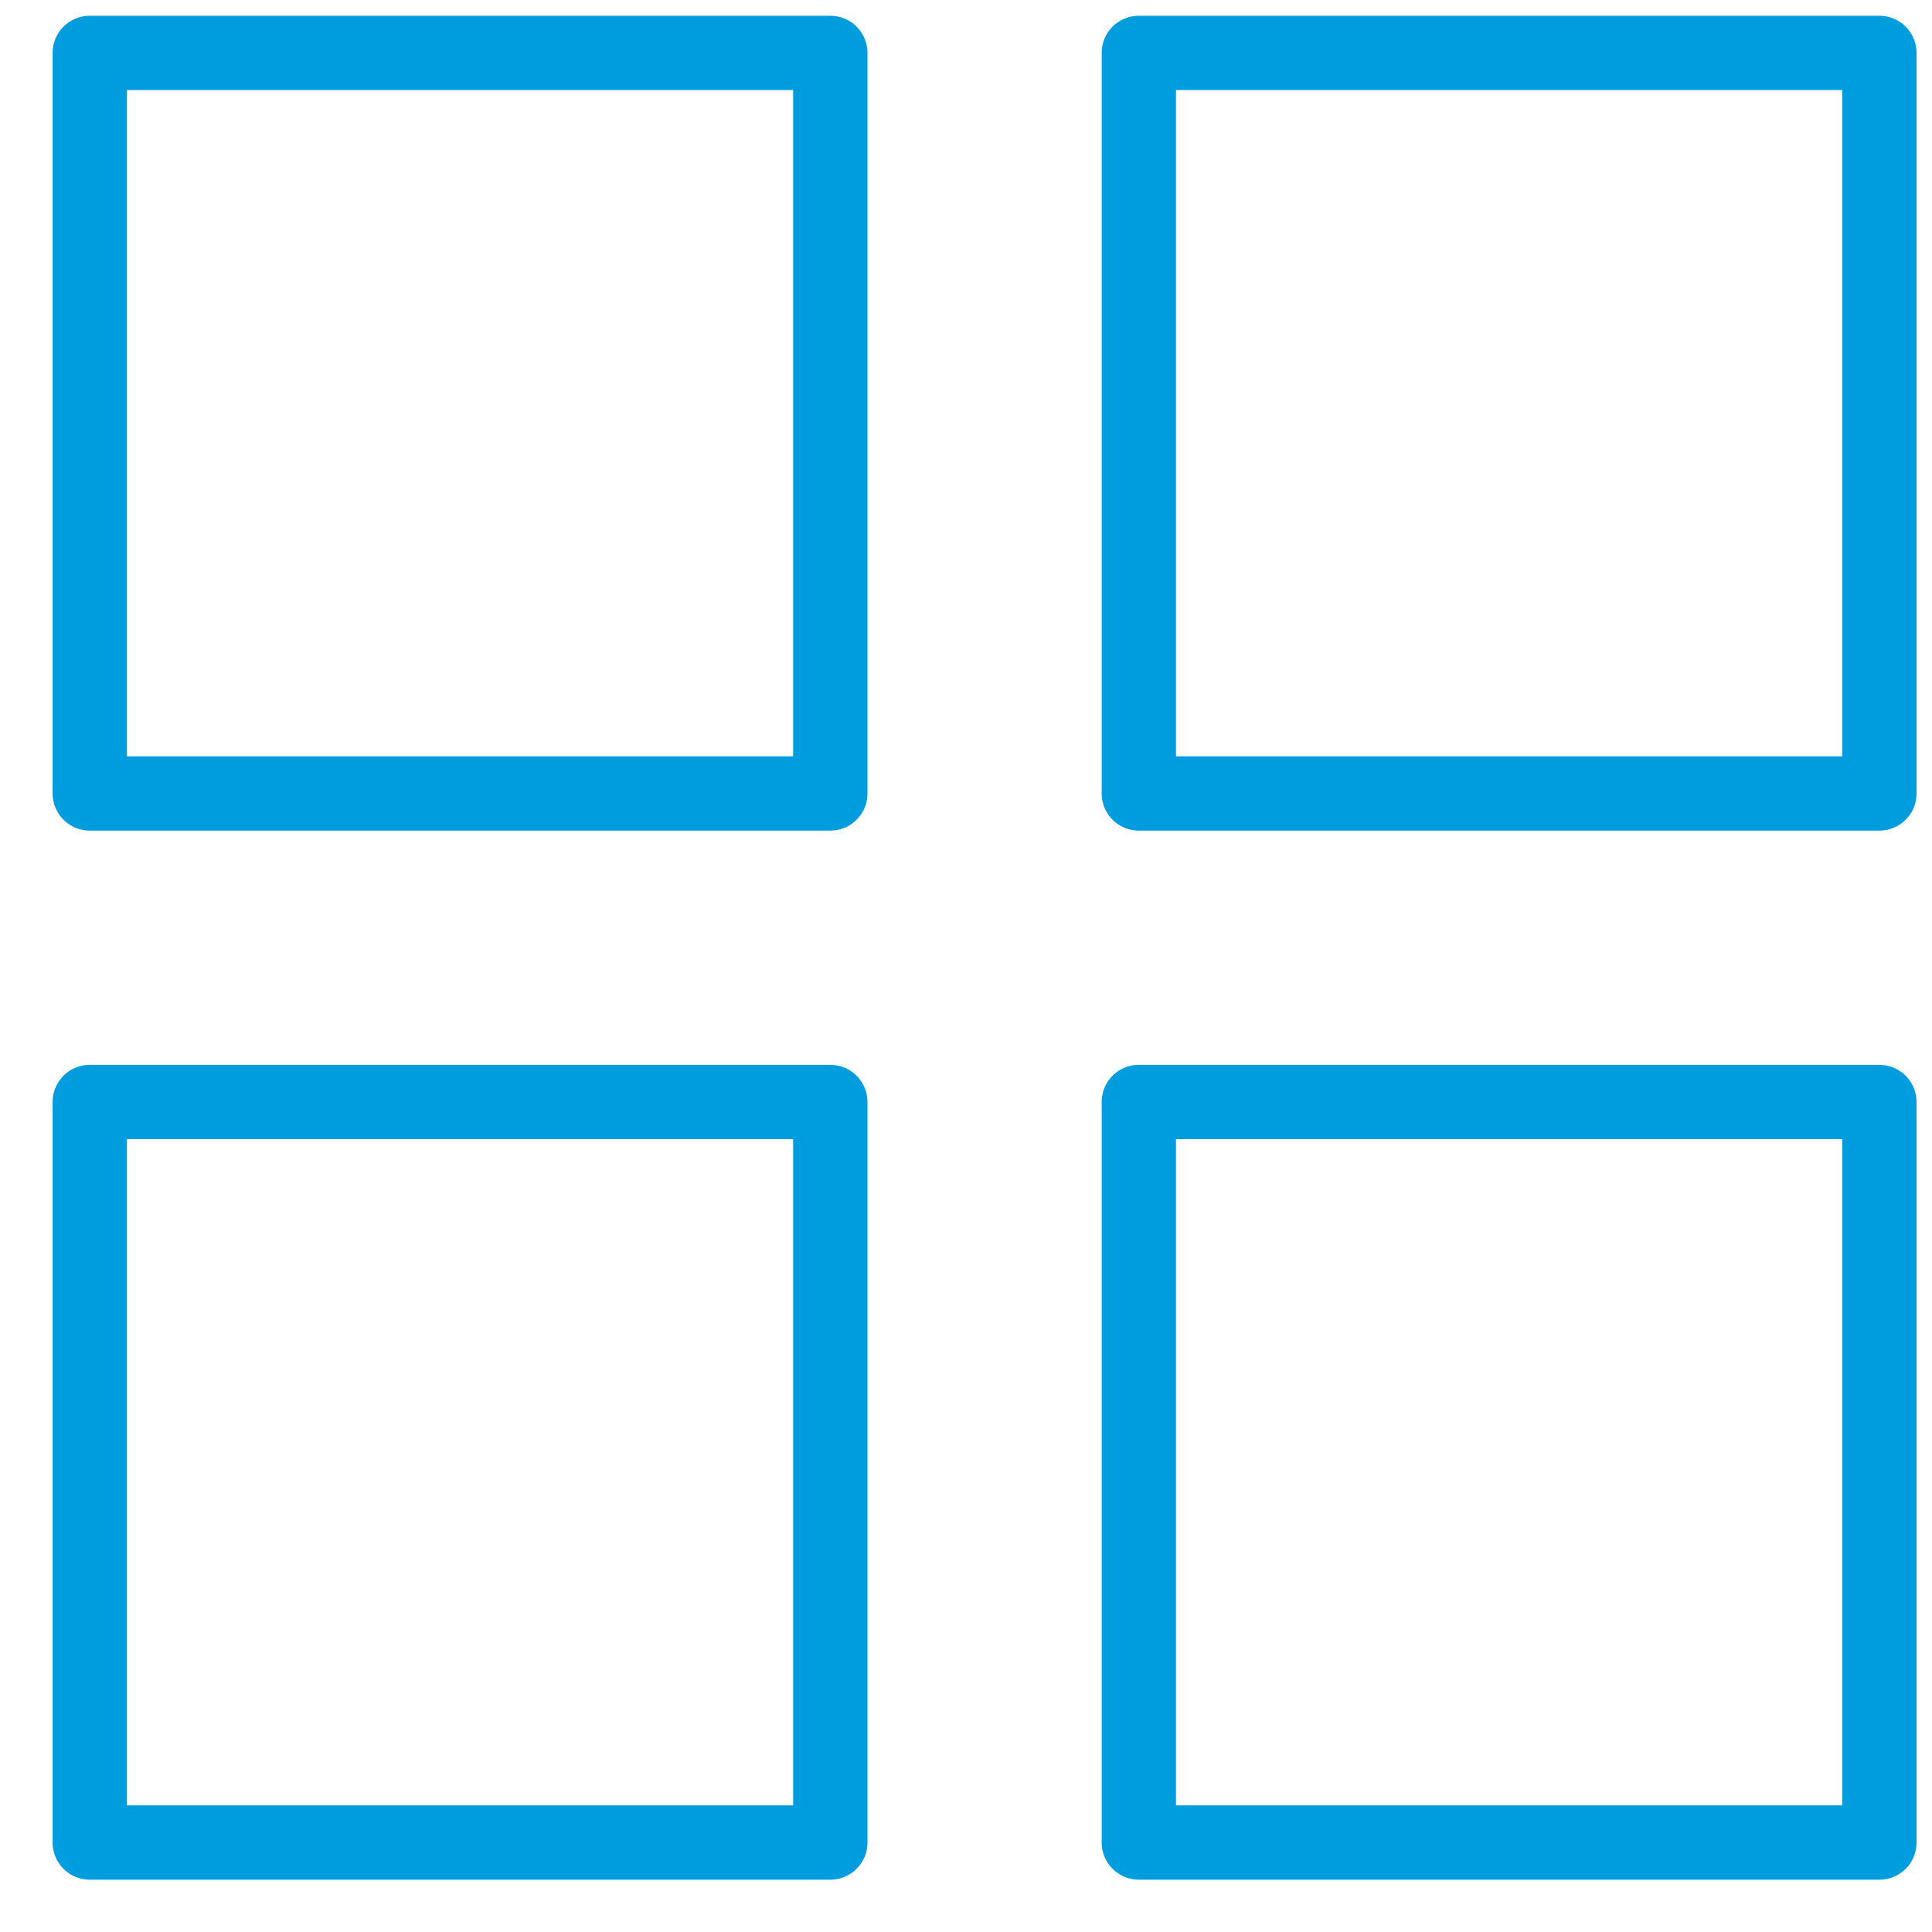
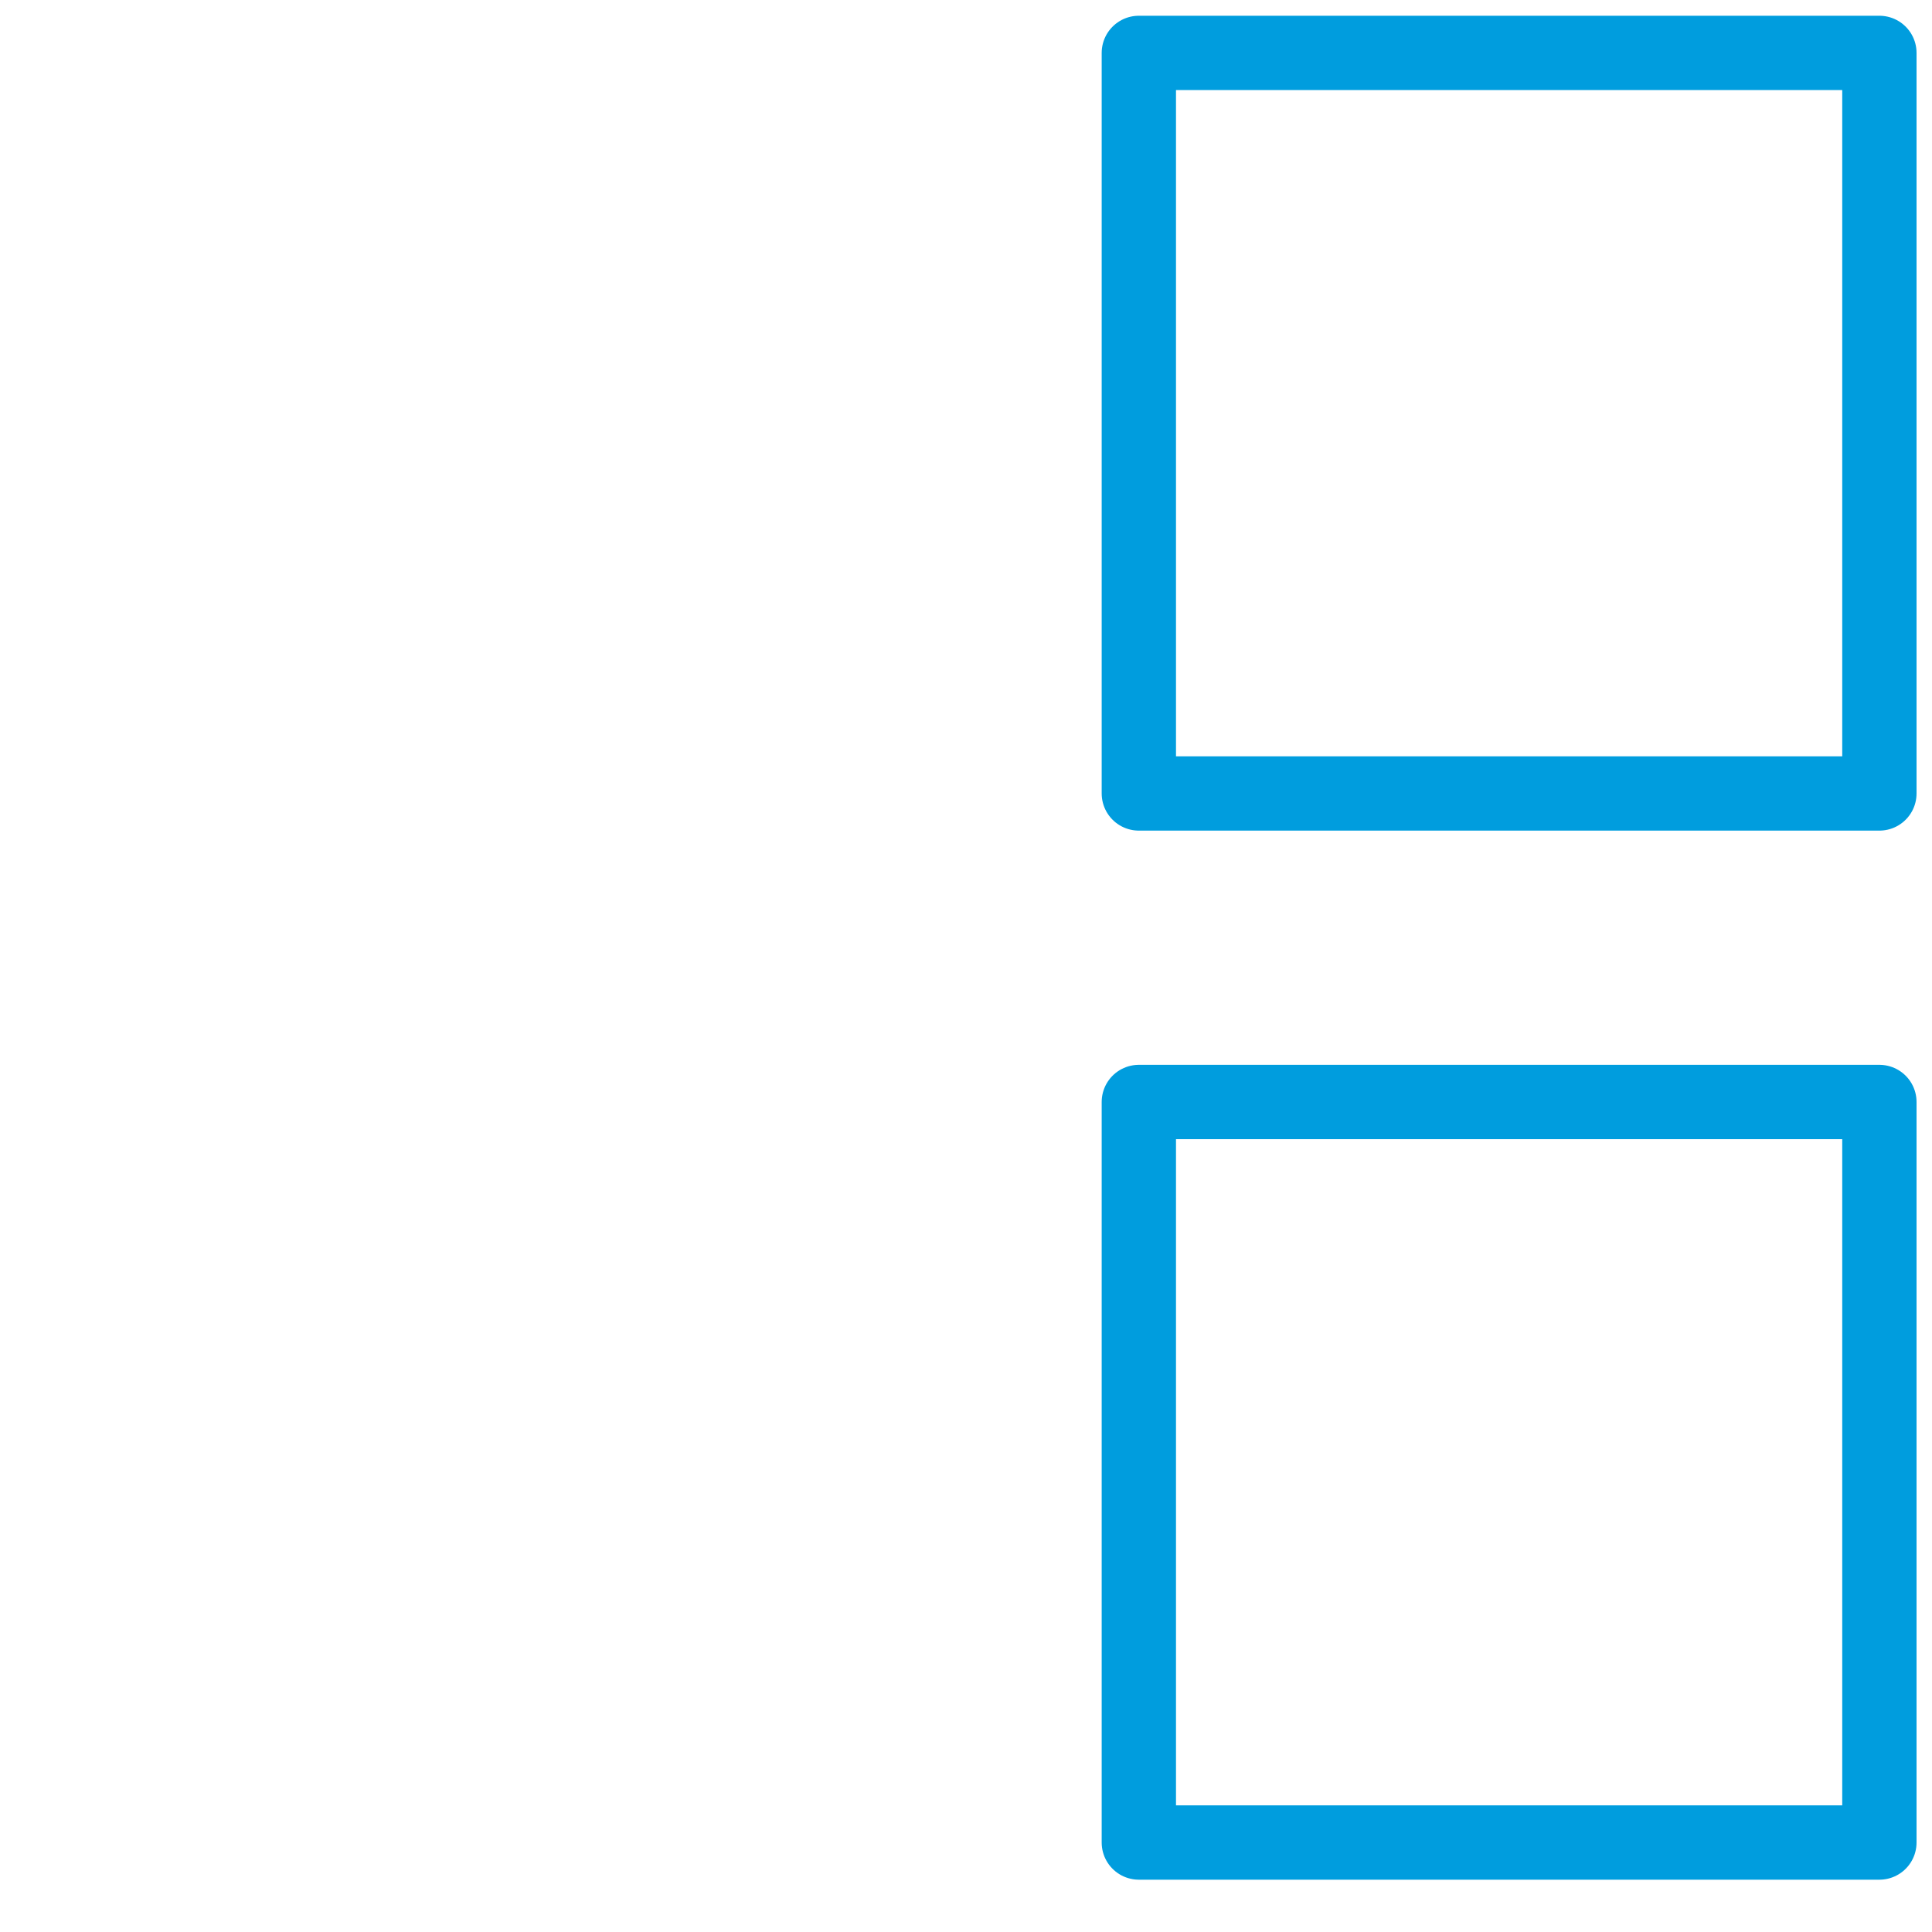
<svg xmlns="http://www.w3.org/2000/svg" width="26px" height="26px" viewBox="0 0 26 26" version="1.1">
  <title>EA2905A1-3E40-4B65-8DBA-B5AA3F2B0AEE@1x</title>
  <desc>Created with sketchtool.</desc>
  <defs />
  <g id="Page-1" stroke="none" stroke-width="1" fill="none" fill-rule="evenodd" stroke-linecap="round" stroke-linejoin="round">
    <g id="czat_desktop_okno_5_audio" transform="translate(-652, -538)" stroke="#009DDE">
      <g id="ico_back" transform="translate(653, 538.004)">
-         <rect id="Rectangle-path" x="0.208" y="0.708" width="9.966" height="9.966" />
        <rect id="Rectangle-path" x="14.326" y="0.708" width="9.966" height="9.966" />
-         <rect id="Rectangle-path" x="0.208" y="14.826" width="9.966" height="9.966" />
        <rect id="Rectangle-path" x="14.326" y="14.826" width="9.966" height="9.966" />
      </g>
    </g>
  </g>
</svg>